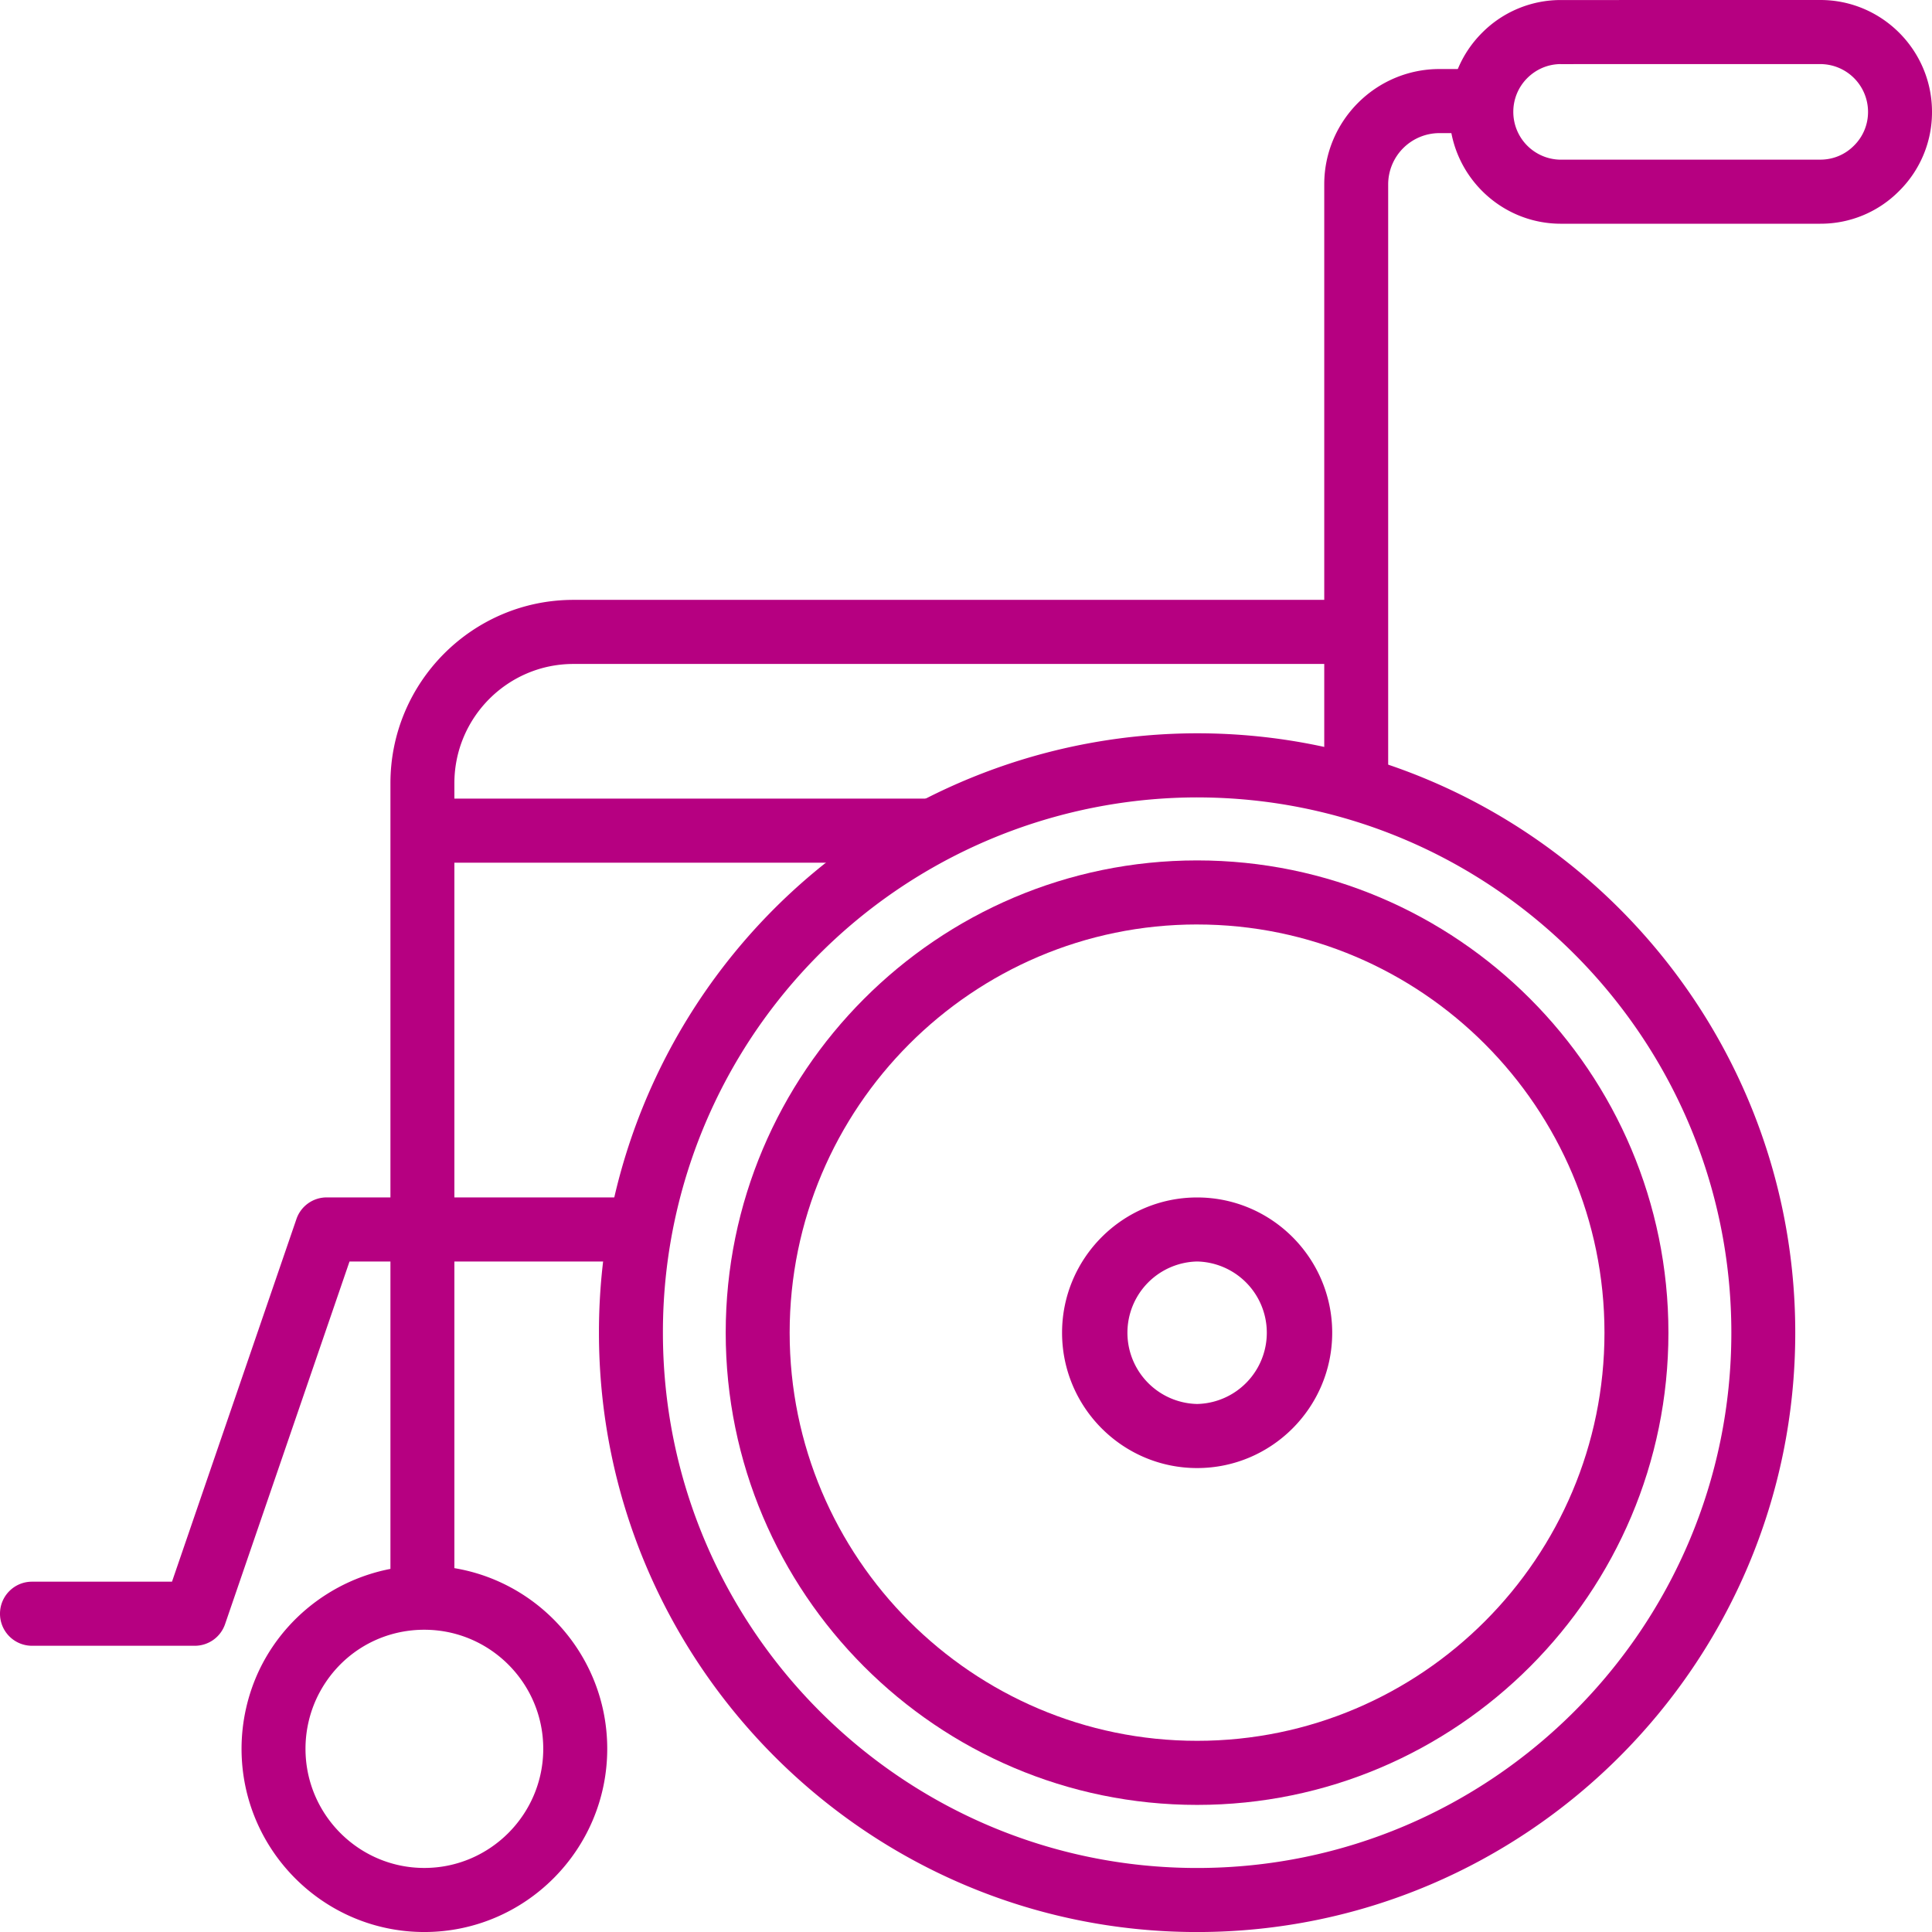
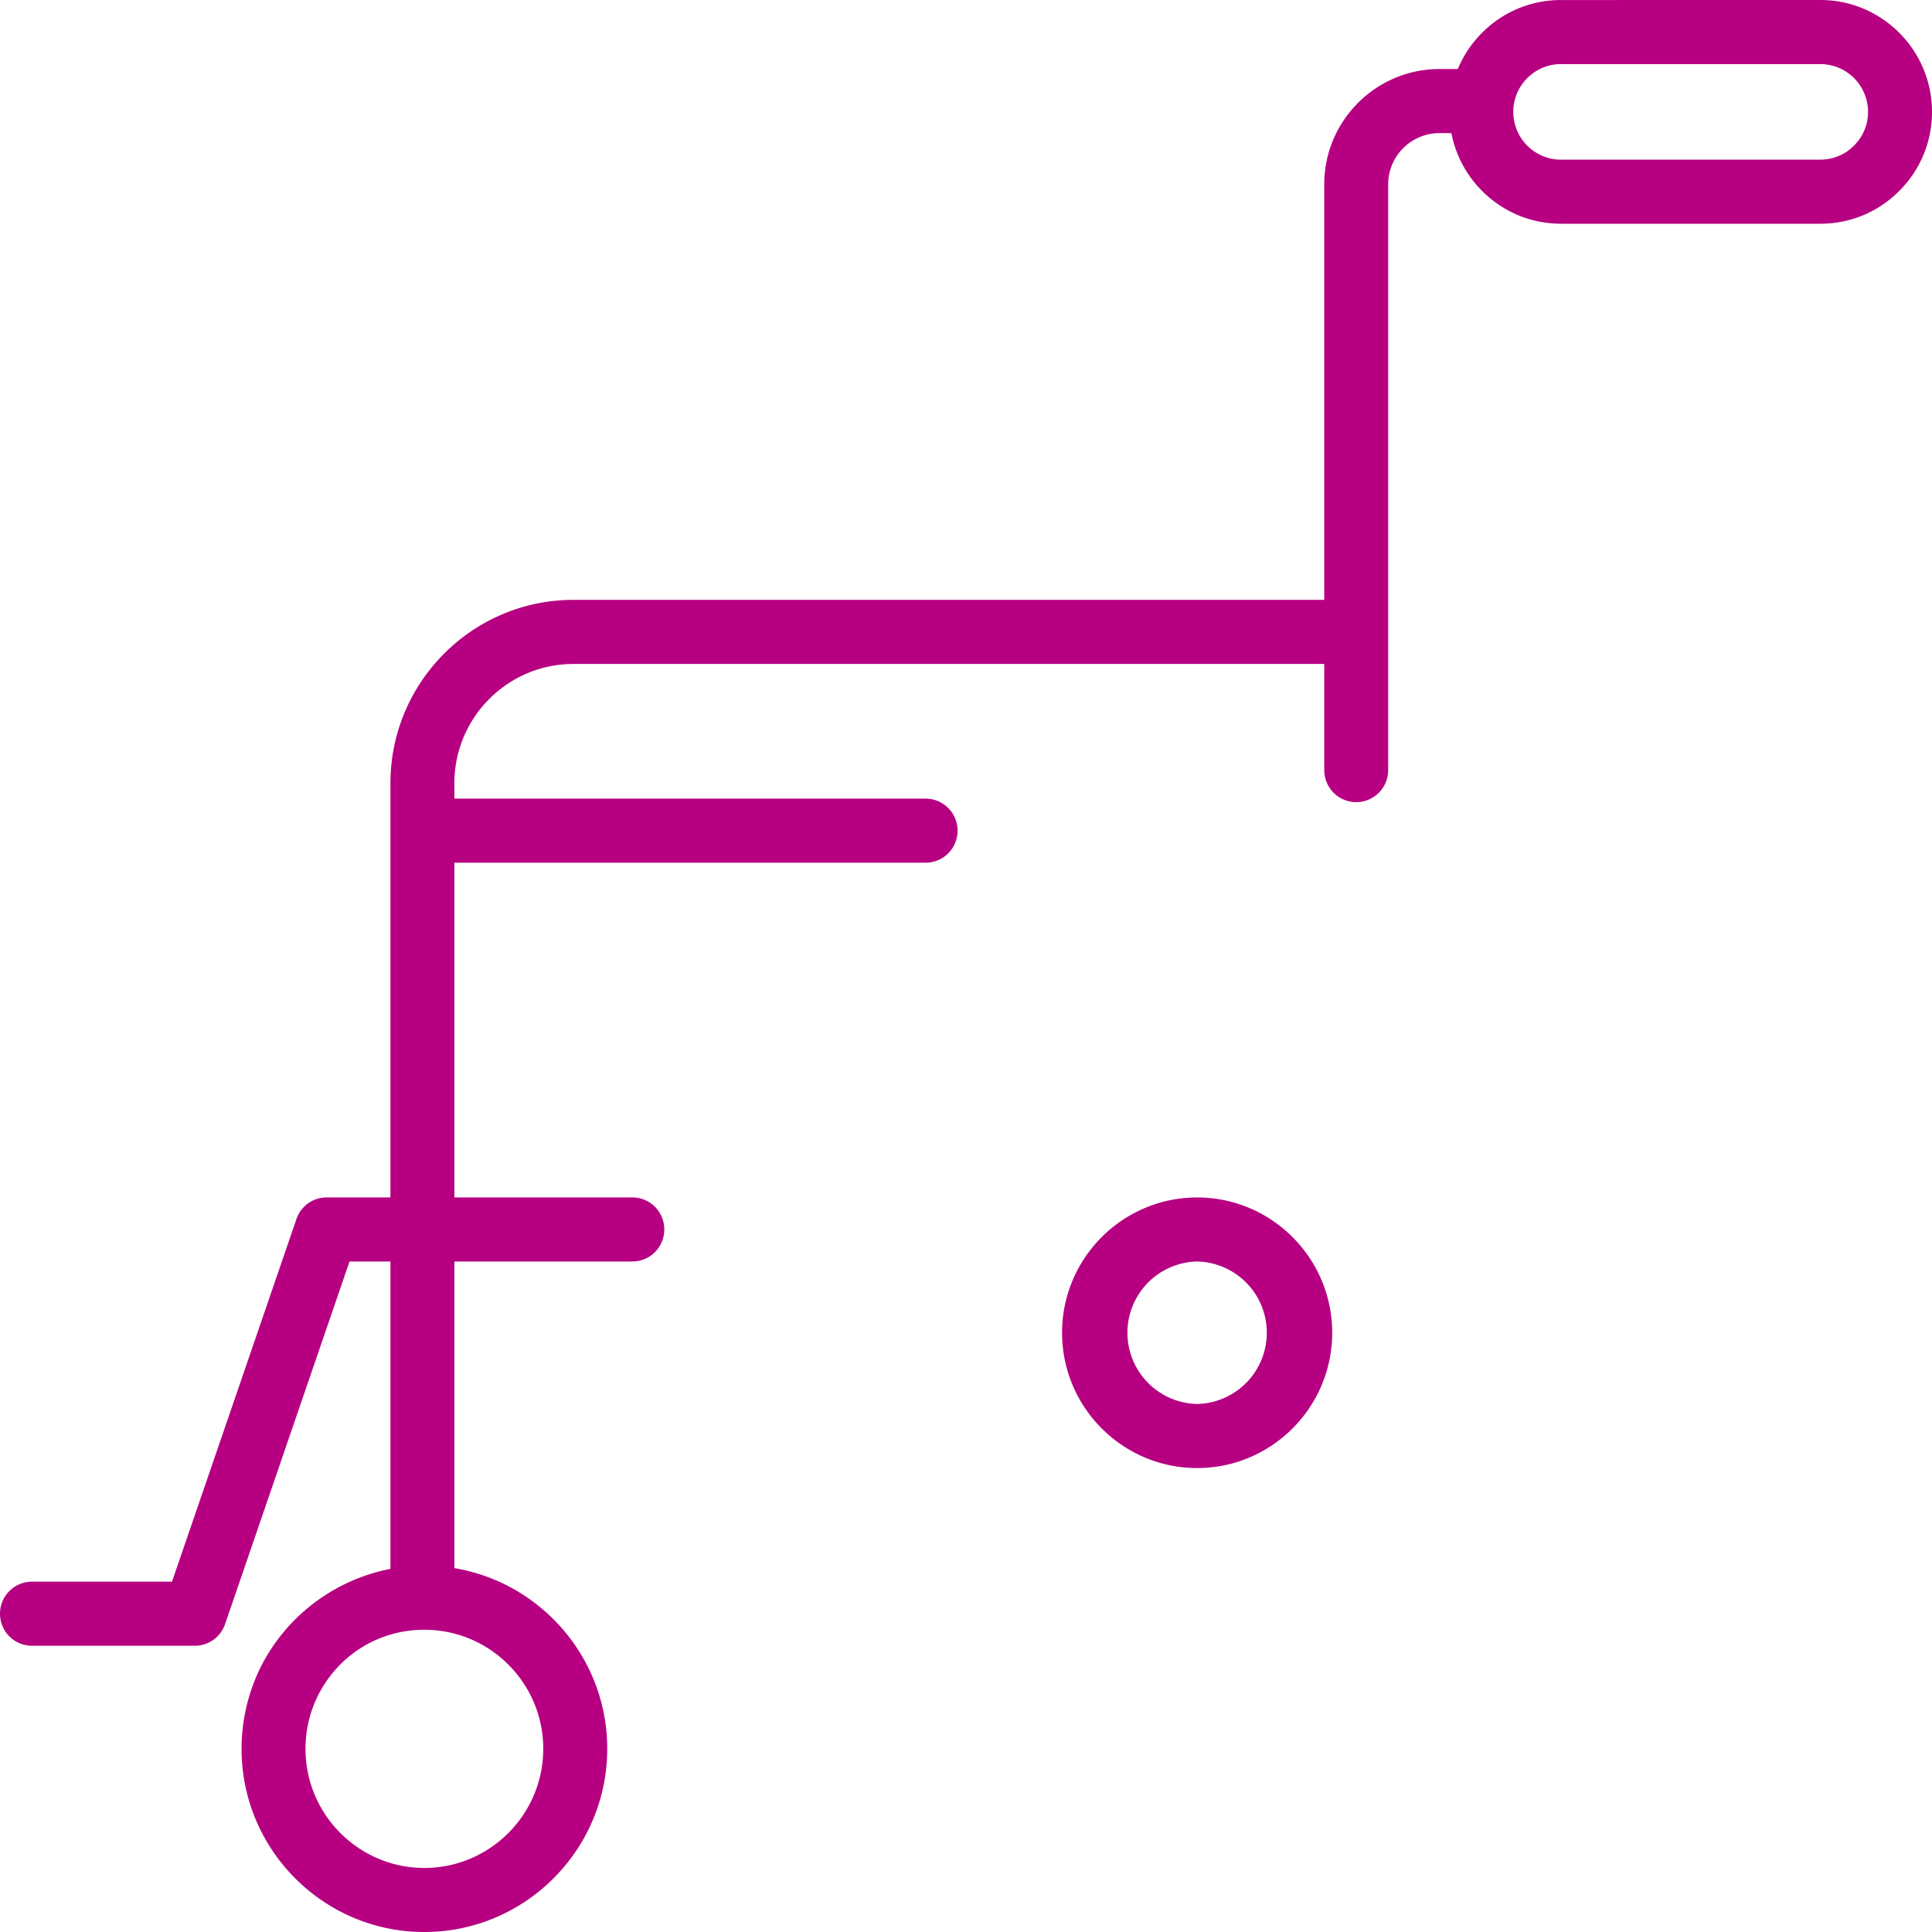
<svg xmlns="http://www.w3.org/2000/svg" width="112" height="112" viewBox="0 0 112 112" fill="none">
  <g clip-path="url(#clip0_1738_17594)" fill="#B60081">
-     <path d="M69.398 112.002c-19.12 0-34.676-15.586-34.676-34.742a34.715 34.715 0 0112.617-26.814 34.733 34.733 0 0122.058-7.936c19.12 0 34.676 15.59 34.676 34.75s-15.556 34.742-34.676 34.742h.001zm0-65.776a31.026 31.026 0 00-19.7 7.086 30.998 30.998 0 00-11.268 23.95c0 17.108 13.892 31.027 30.968 31.027s30.97-13.918 30.97-31.028-13.894-31.034-30.97-31.034v-.002z" />
-     <path d="M69.398 104.632c-15.07 0-27.328-12.279-27.328-27.373 0-15.095 12.259-27.38 27.328-27.38 15.07 0 27.322 12.283 27.322 27.38 0 15.096-12.257 27.373-27.322 27.373zm0-51.04c-13.024 0-23.621 10.618-23.621 23.667 0 13.048 10.596 23.658 23.621 23.658 13.026 0 23.615-10.613 23.615-23.658 0-13.046-10.592-23.666-23.615-23.666z" />
    <path d="M69.398 85.105c-4.316 0-7.829-3.519-7.829-7.844 0-4.324 3.513-7.843 7.83-7.843 4.316 0 7.83 3.519 7.83 7.843 0 4.325-3.513 7.844-7.83 7.844zm0-11.975a4.131 4.131 0 000 8.26 4.131 4.131 0 000-8.26zm9.224-26.628a1.857 1.857 0 01-1.854-1.86V10.687c0-3.685 2.997-6.685 6.679-6.685h2.22c1.024 0 1.855.83 1.855 1.857 0 1.027-.83 1.858-1.855 1.858h-2.22a2.975 2.975 0 00-2.973 2.972v33.955a1.856 1.856 0 01-1.854 1.858h.002zm-54.024 65.499c-5.843 0-10.595-4.766-10.595-10.622 0-1.587.361-3.178 1.044-4.6 1.764-3.657 5.513-6.015 9.552-6.015 5.846 0 10.603 4.763 10.603 10.615 0 5.851-4.757 10.622-10.603 10.622h-.001zm0-17.523c-2.666 0-5.048 1.5-6.213 3.913a6.944 6.944 0 00-.675 2.988c0 3.808 3.09 6.908 6.888 6.908 3.797 0 6.895-3.098 6.895-6.908 0-3.81-3.094-6.901-6.895-6.901z" />
    <path d="M24.488 93.001c-1.023 0-1.854.027-1.854-1V45.405c0-5.861 4.76-10.63 10.61-10.63h45c1.023 0 1.854.83 1.854 1.858a1.855 1.855 0 01-1.854 1.857h-45c-3.806 0-6.903 3.103-6.903 6.915V92c0 1.026-.83 1-1.854 1h.001zm81.04-80.031h-15.04c-3.566 0-6.467-2.909-6.467-6.484 0-1.731.672-3.358 1.893-4.582A6.42 6.42 0 0190.487.002L105.528 0C109.096 0 112 2.91 112 6.485a6.419 6.419 0 01-1.905 4.587 6.389 6.389 0 01-4.567 1.897zm-15.04-9.255c-.735 0-1.427.29-1.953.815a2.752 2.752 0 00-.807 1.956 2.769 2.769 0 002.758 2.771l15.04-.002c.738 0 1.43-.288 1.946-.808a2.73 2.73 0 00.82-1.96 2.772 2.772 0 00-2.766-2.772l-15.04.002.001-.002z" />
    <path d="M53.66 50.012H25.505a1.855 1.855 0 01-1.854-1.858c0-1.027.829-1.857 1.854-1.857h28.153c1.024 0 1.854.83 1.854 1.858a1.855 1.855 0 01-1.854 1.857zM11.293 95.407H1.854A1.856 1.856 0 010 93.55c0-1.027.83-1.858 1.854-1.858h8.117l7.214-21.024a1.853 1.853 0 011.753-1.253h17.717c1.024 0 1.855.83 1.855 1.857a1.854 1.854 0 01-1.855 1.858H20.262l-7.215 21.024a1.853 1.853 0 01-1.753 1.253h-.001z" />
  </g>
  <defs>
    <clipPath id="clip0_1738_17594">
      <path fill="#fff" d="M0 0h112v112H0z" />
    </clipPath>
  </defs>
</svg>